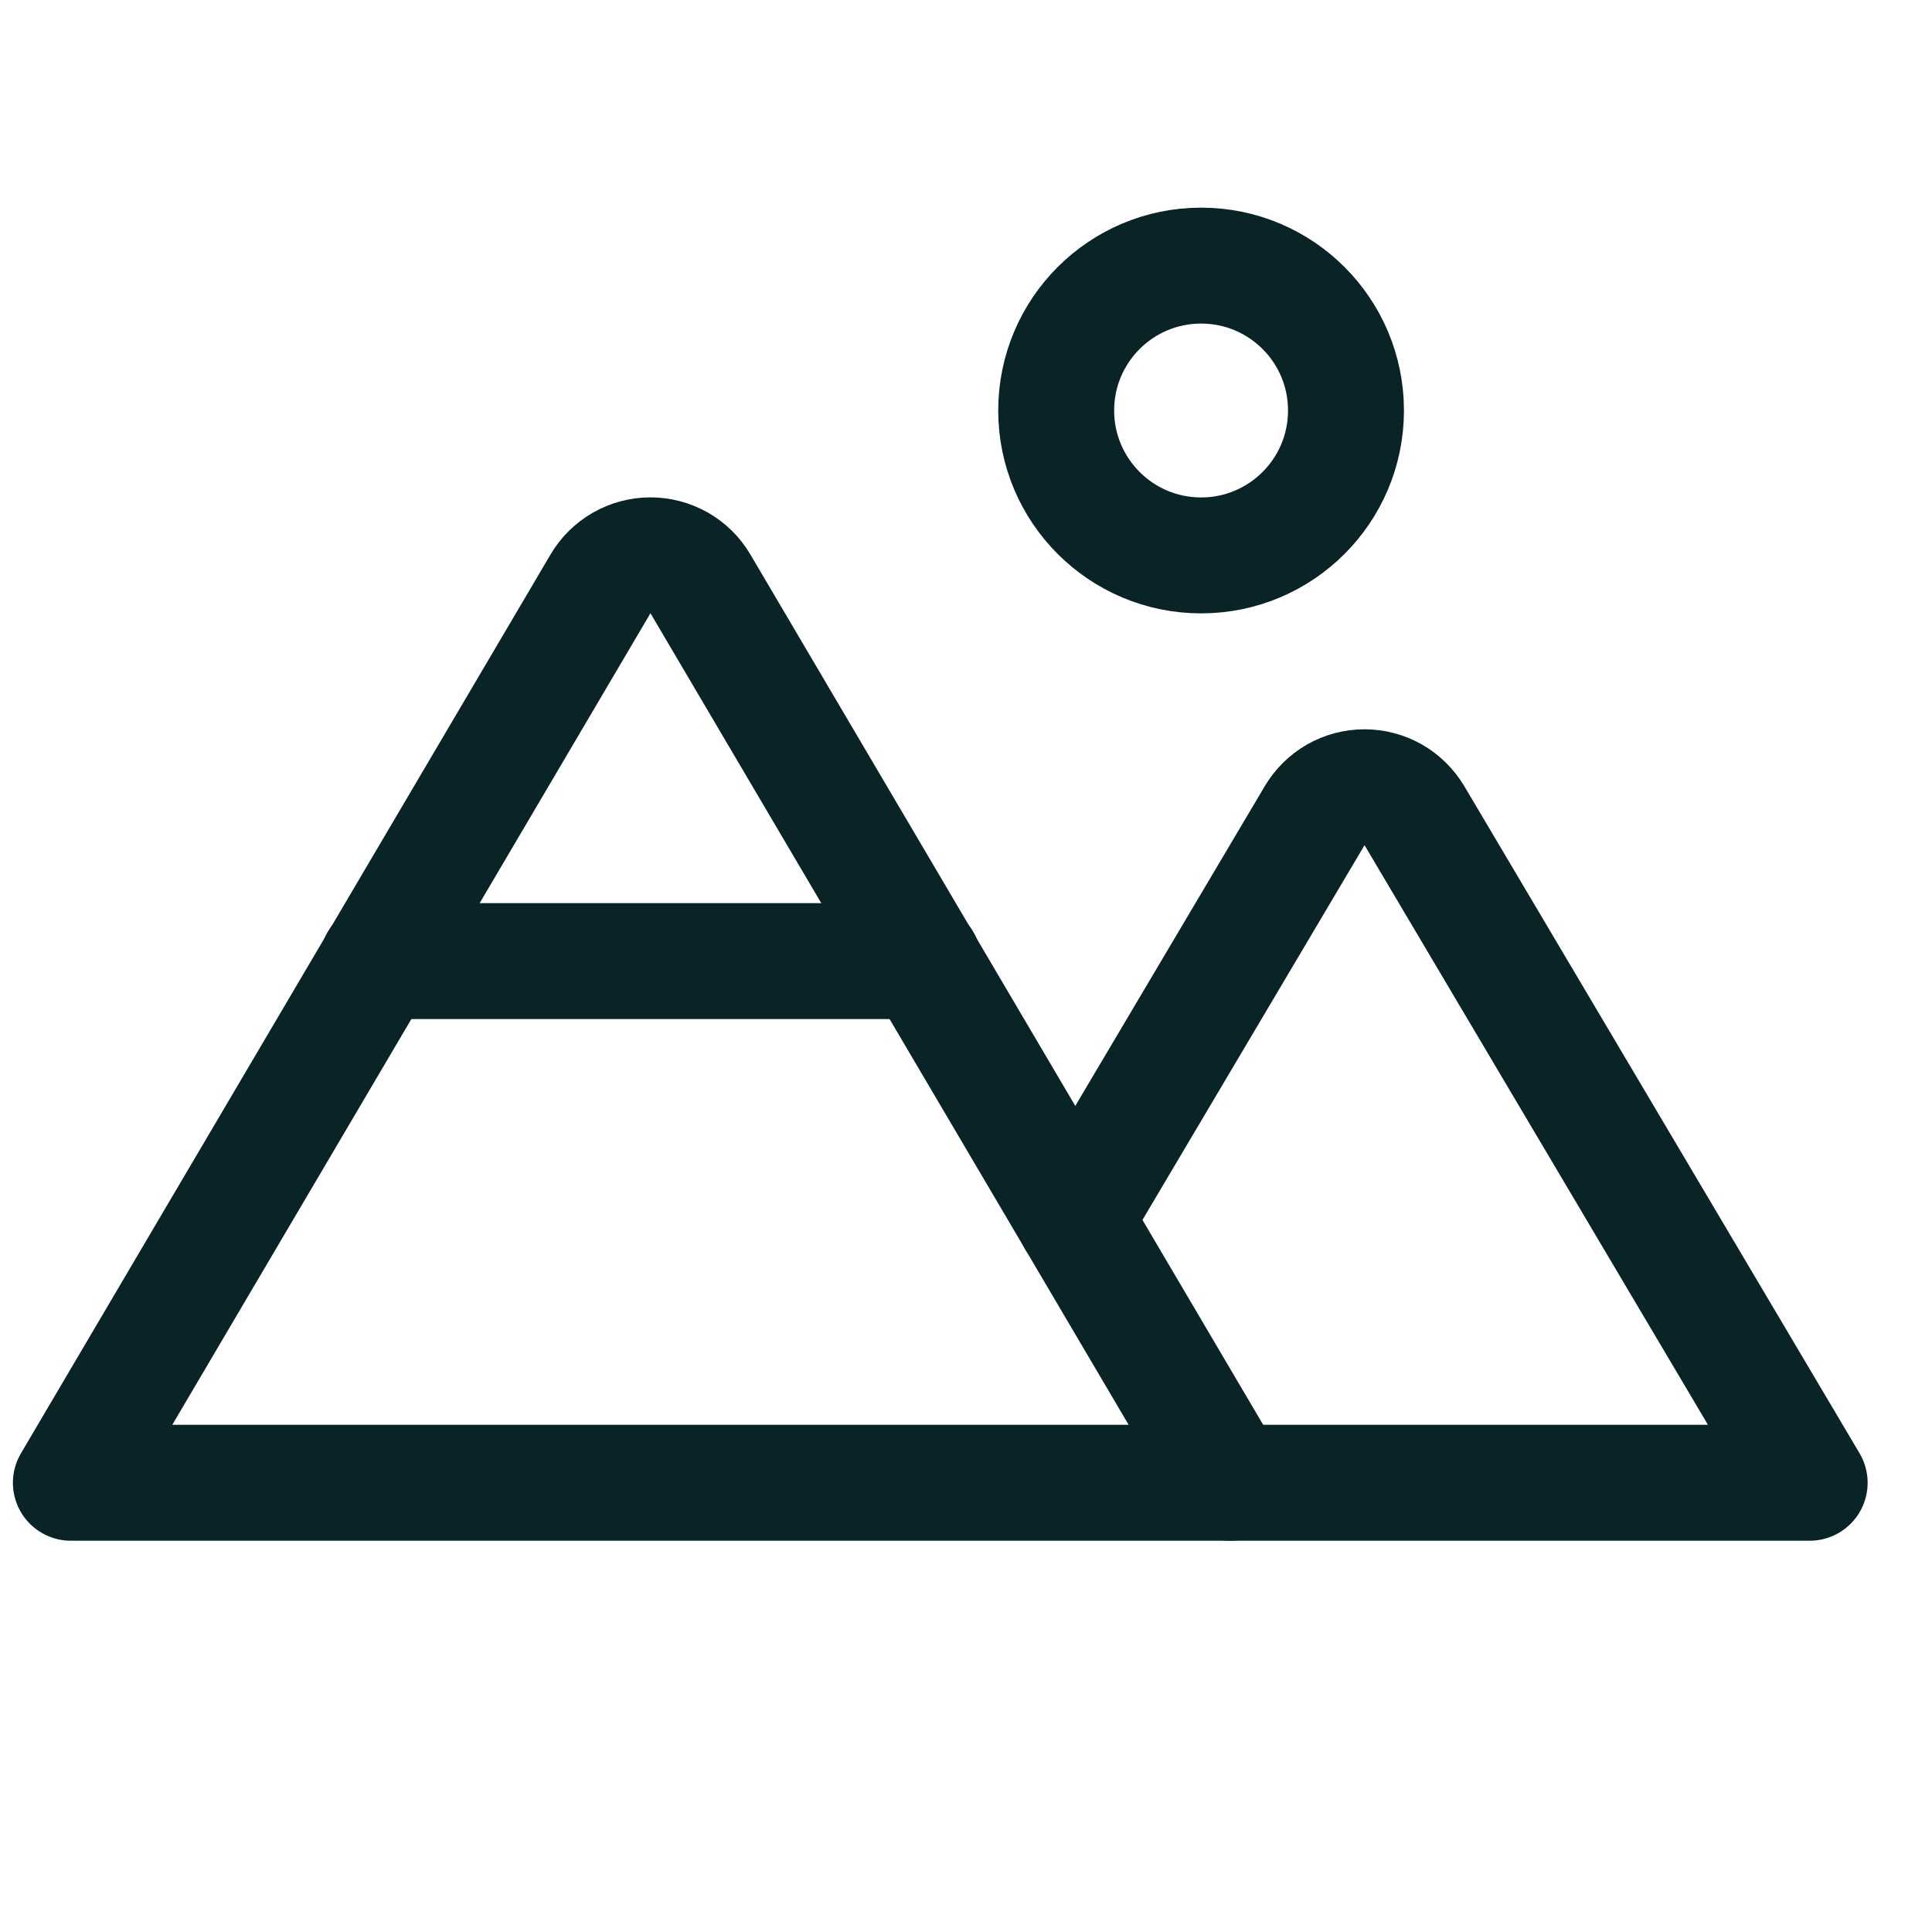
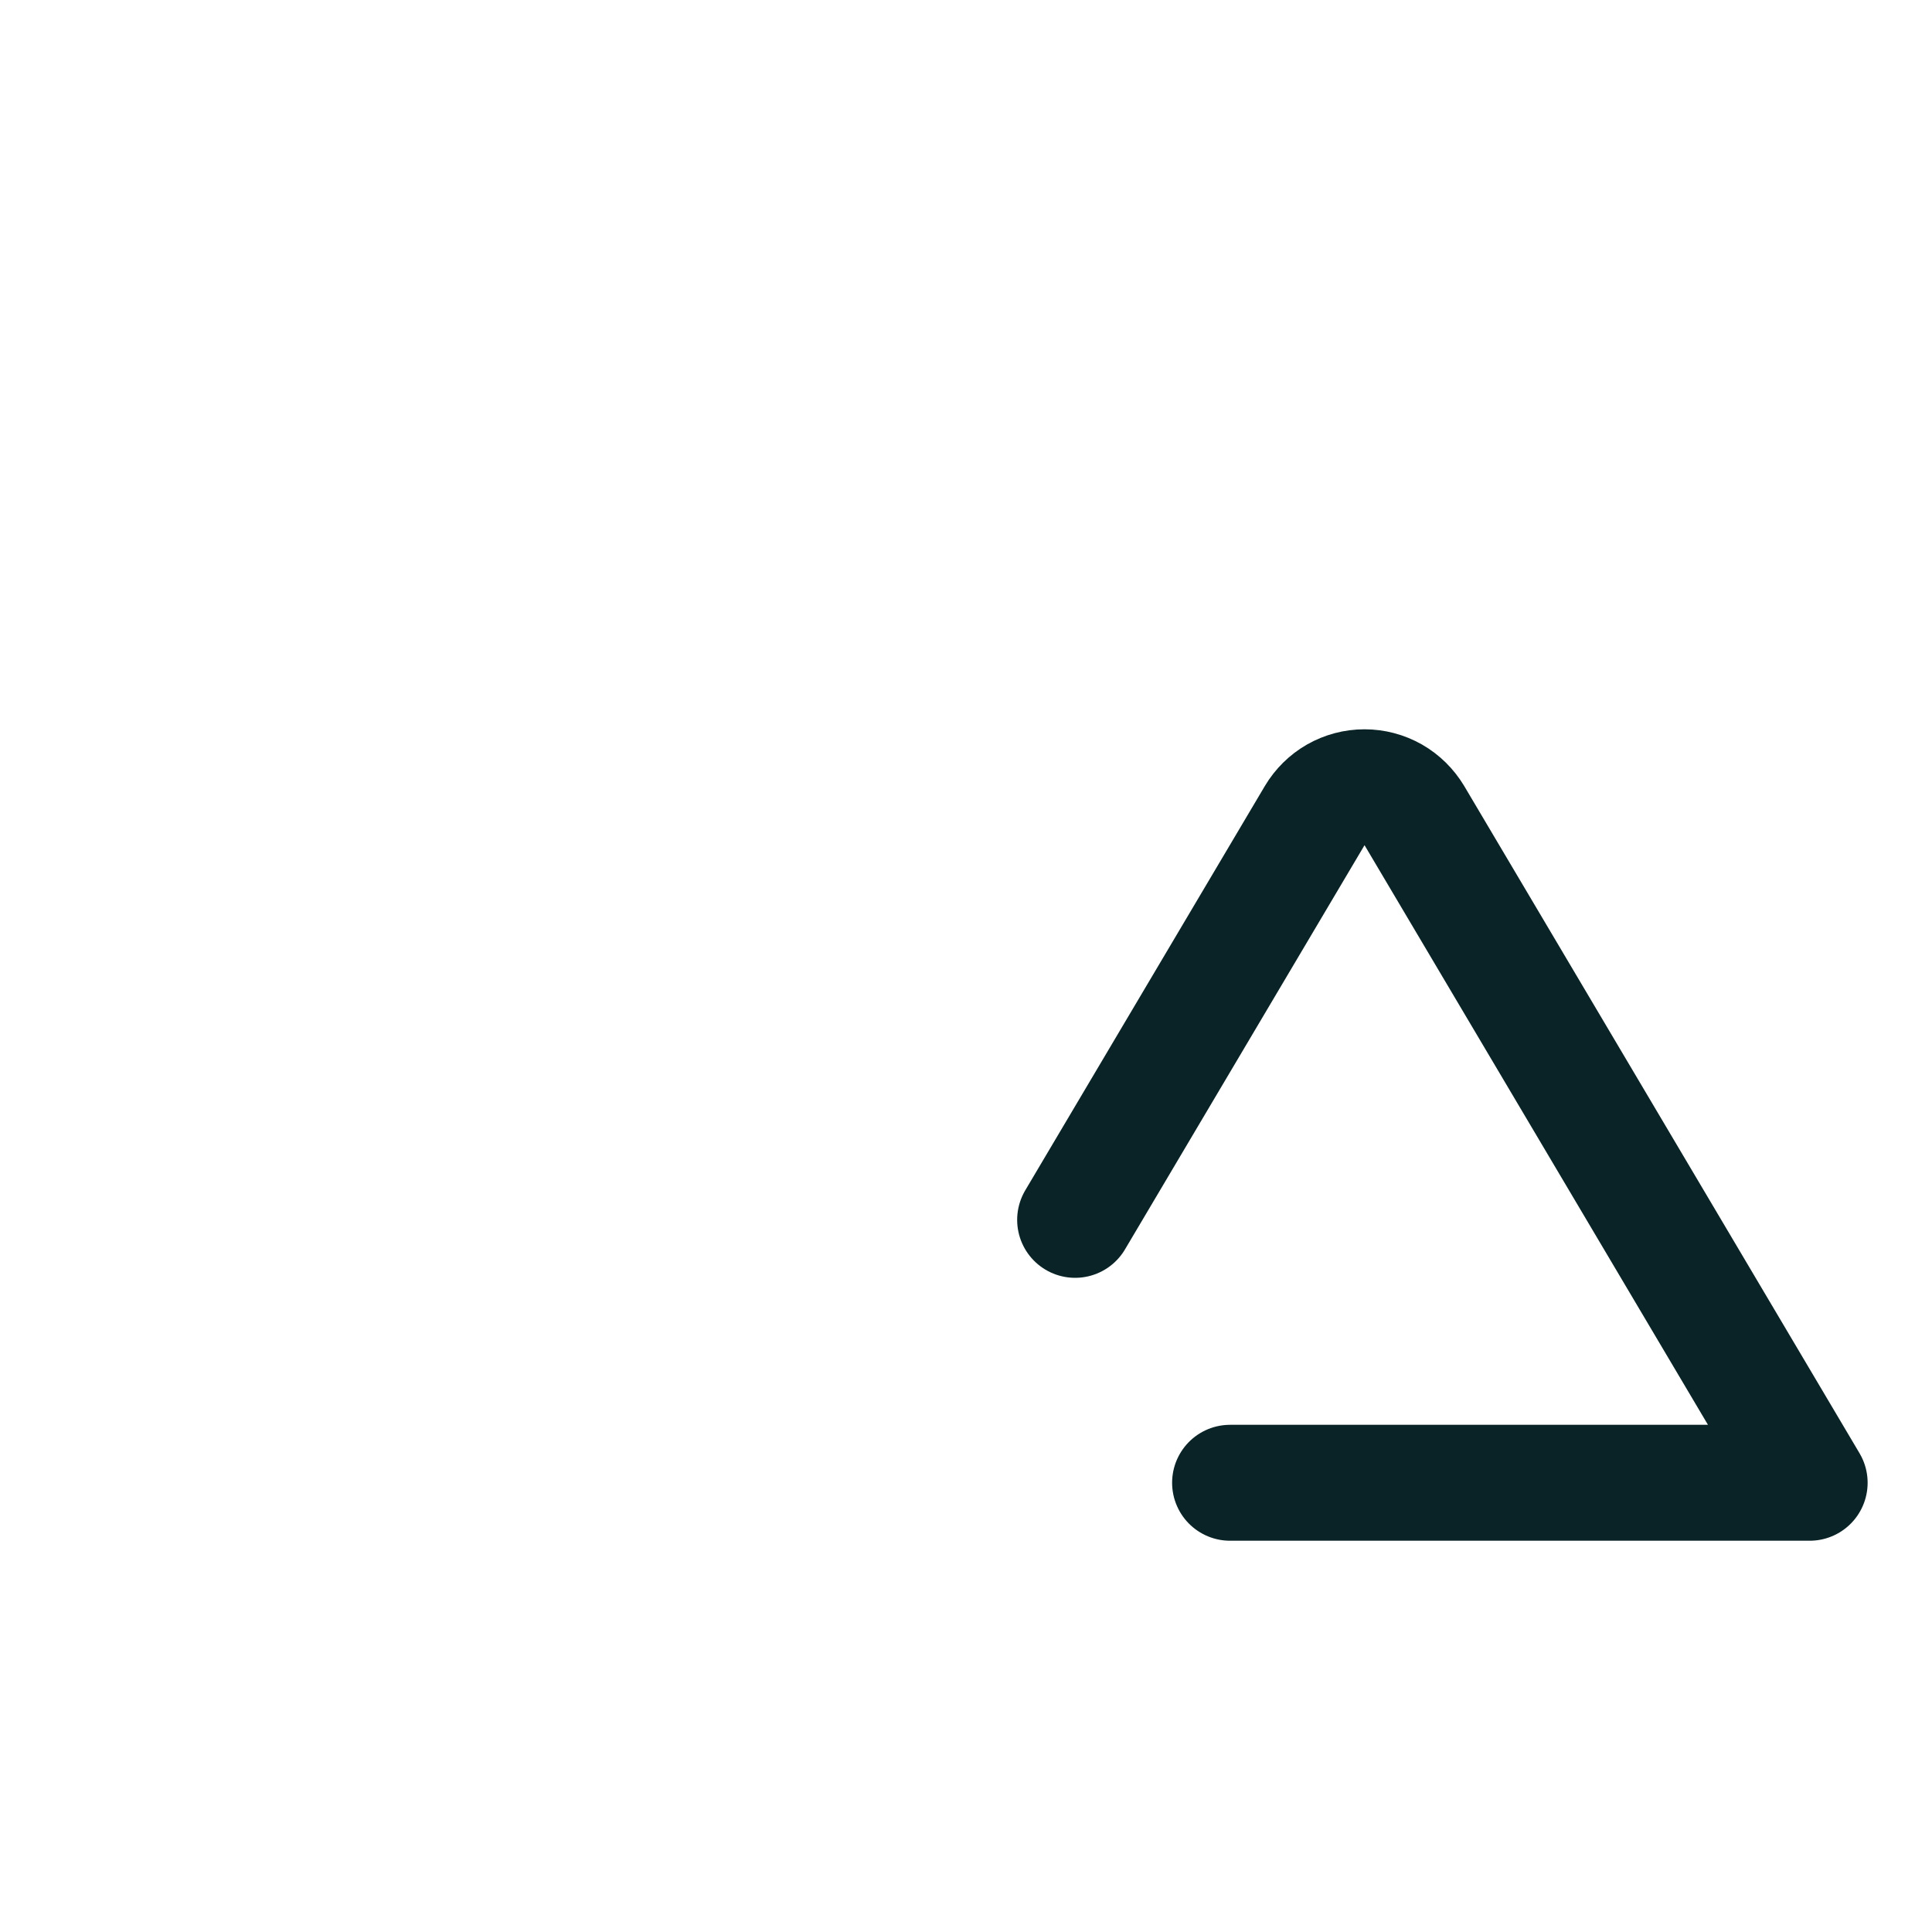
<svg xmlns="http://www.w3.org/2000/svg" width="25" height="25" viewBox="0 0 25 25" fill="none">
  <g clip-path="url(#clip0_34_2299)">
-     <path d="M15.542 7.187C16.578 7.187 17.417 6.347 17.417 5.312C17.417 4.276 16.578 3.437 15.542 3.437C14.507 3.437 13.667 4.276 13.667 5.312C13.667 6.347 14.507 7.187 15.542 7.187Z" stroke="#0A2326" stroke-width="1.5" stroke-linecap="round" stroke-linejoin="round" />
-     <path d="M0.917 19.187L7.77 7.556C7.836 7.443 7.931 7.35 8.044 7.285C8.158 7.22 8.286 7.186 8.417 7.186C8.548 7.186 8.676 7.22 8.79 7.285C8.903 7.35 8.998 7.443 9.064 7.556L15.917 19.187H0.917Z" stroke="#0A2326" stroke-width="1.5" stroke-linecap="round" stroke-linejoin="round" />
-     <path d="M4.888 12.437H11.947" stroke="#0A2326" stroke-width="1.5" stroke-linecap="round" stroke-linejoin="round" />
    <path d="M13.912 15.785L17.012 10.554C17.078 10.443 17.172 10.35 17.285 10.285C17.398 10.221 17.526 10.187 17.657 10.187C17.787 10.187 17.915 10.221 18.028 10.285C18.141 10.35 18.235 10.443 18.302 10.554L23.417 19.187H15.917" stroke="#0A2326" stroke-width="1.5" stroke-linecap="round" stroke-linejoin="round" />
  </g>
  <defs>
    <clipPath id="clip0_34_2299">
      <rect width="24" height="24" fill="white" transform="translate(0.167 0.437)" />
    </clipPath>
  </defs>
</svg>